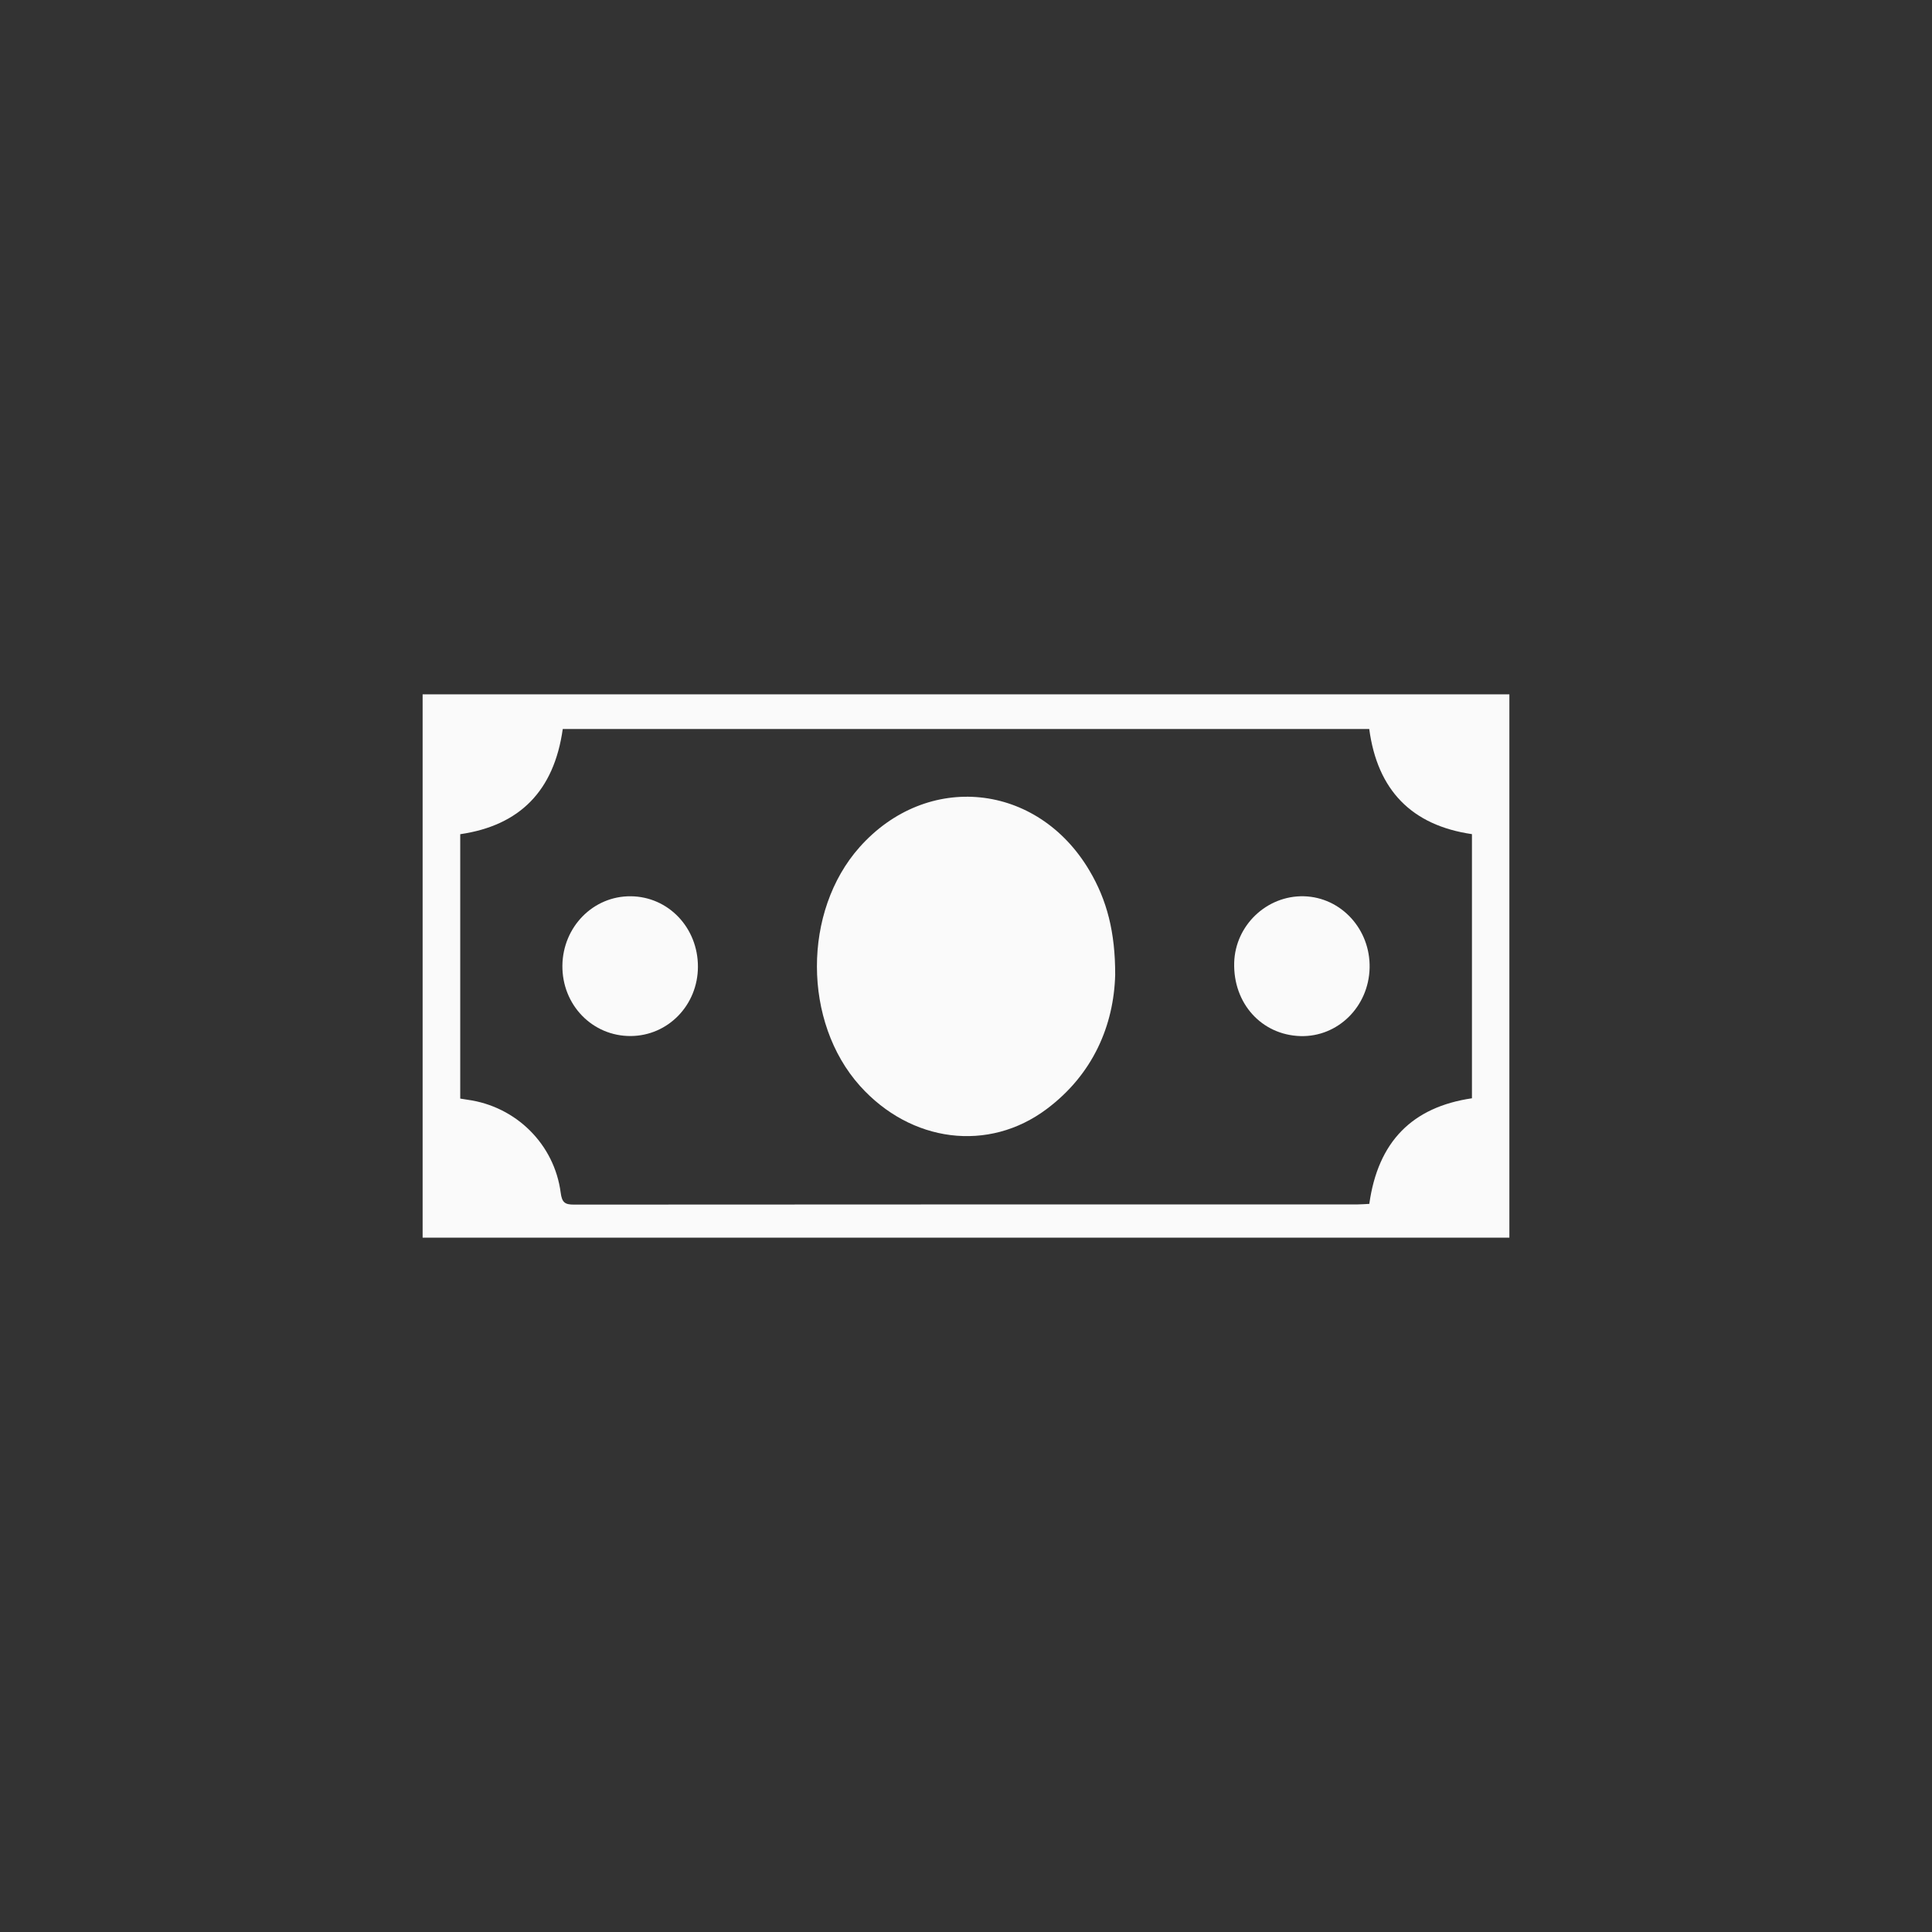
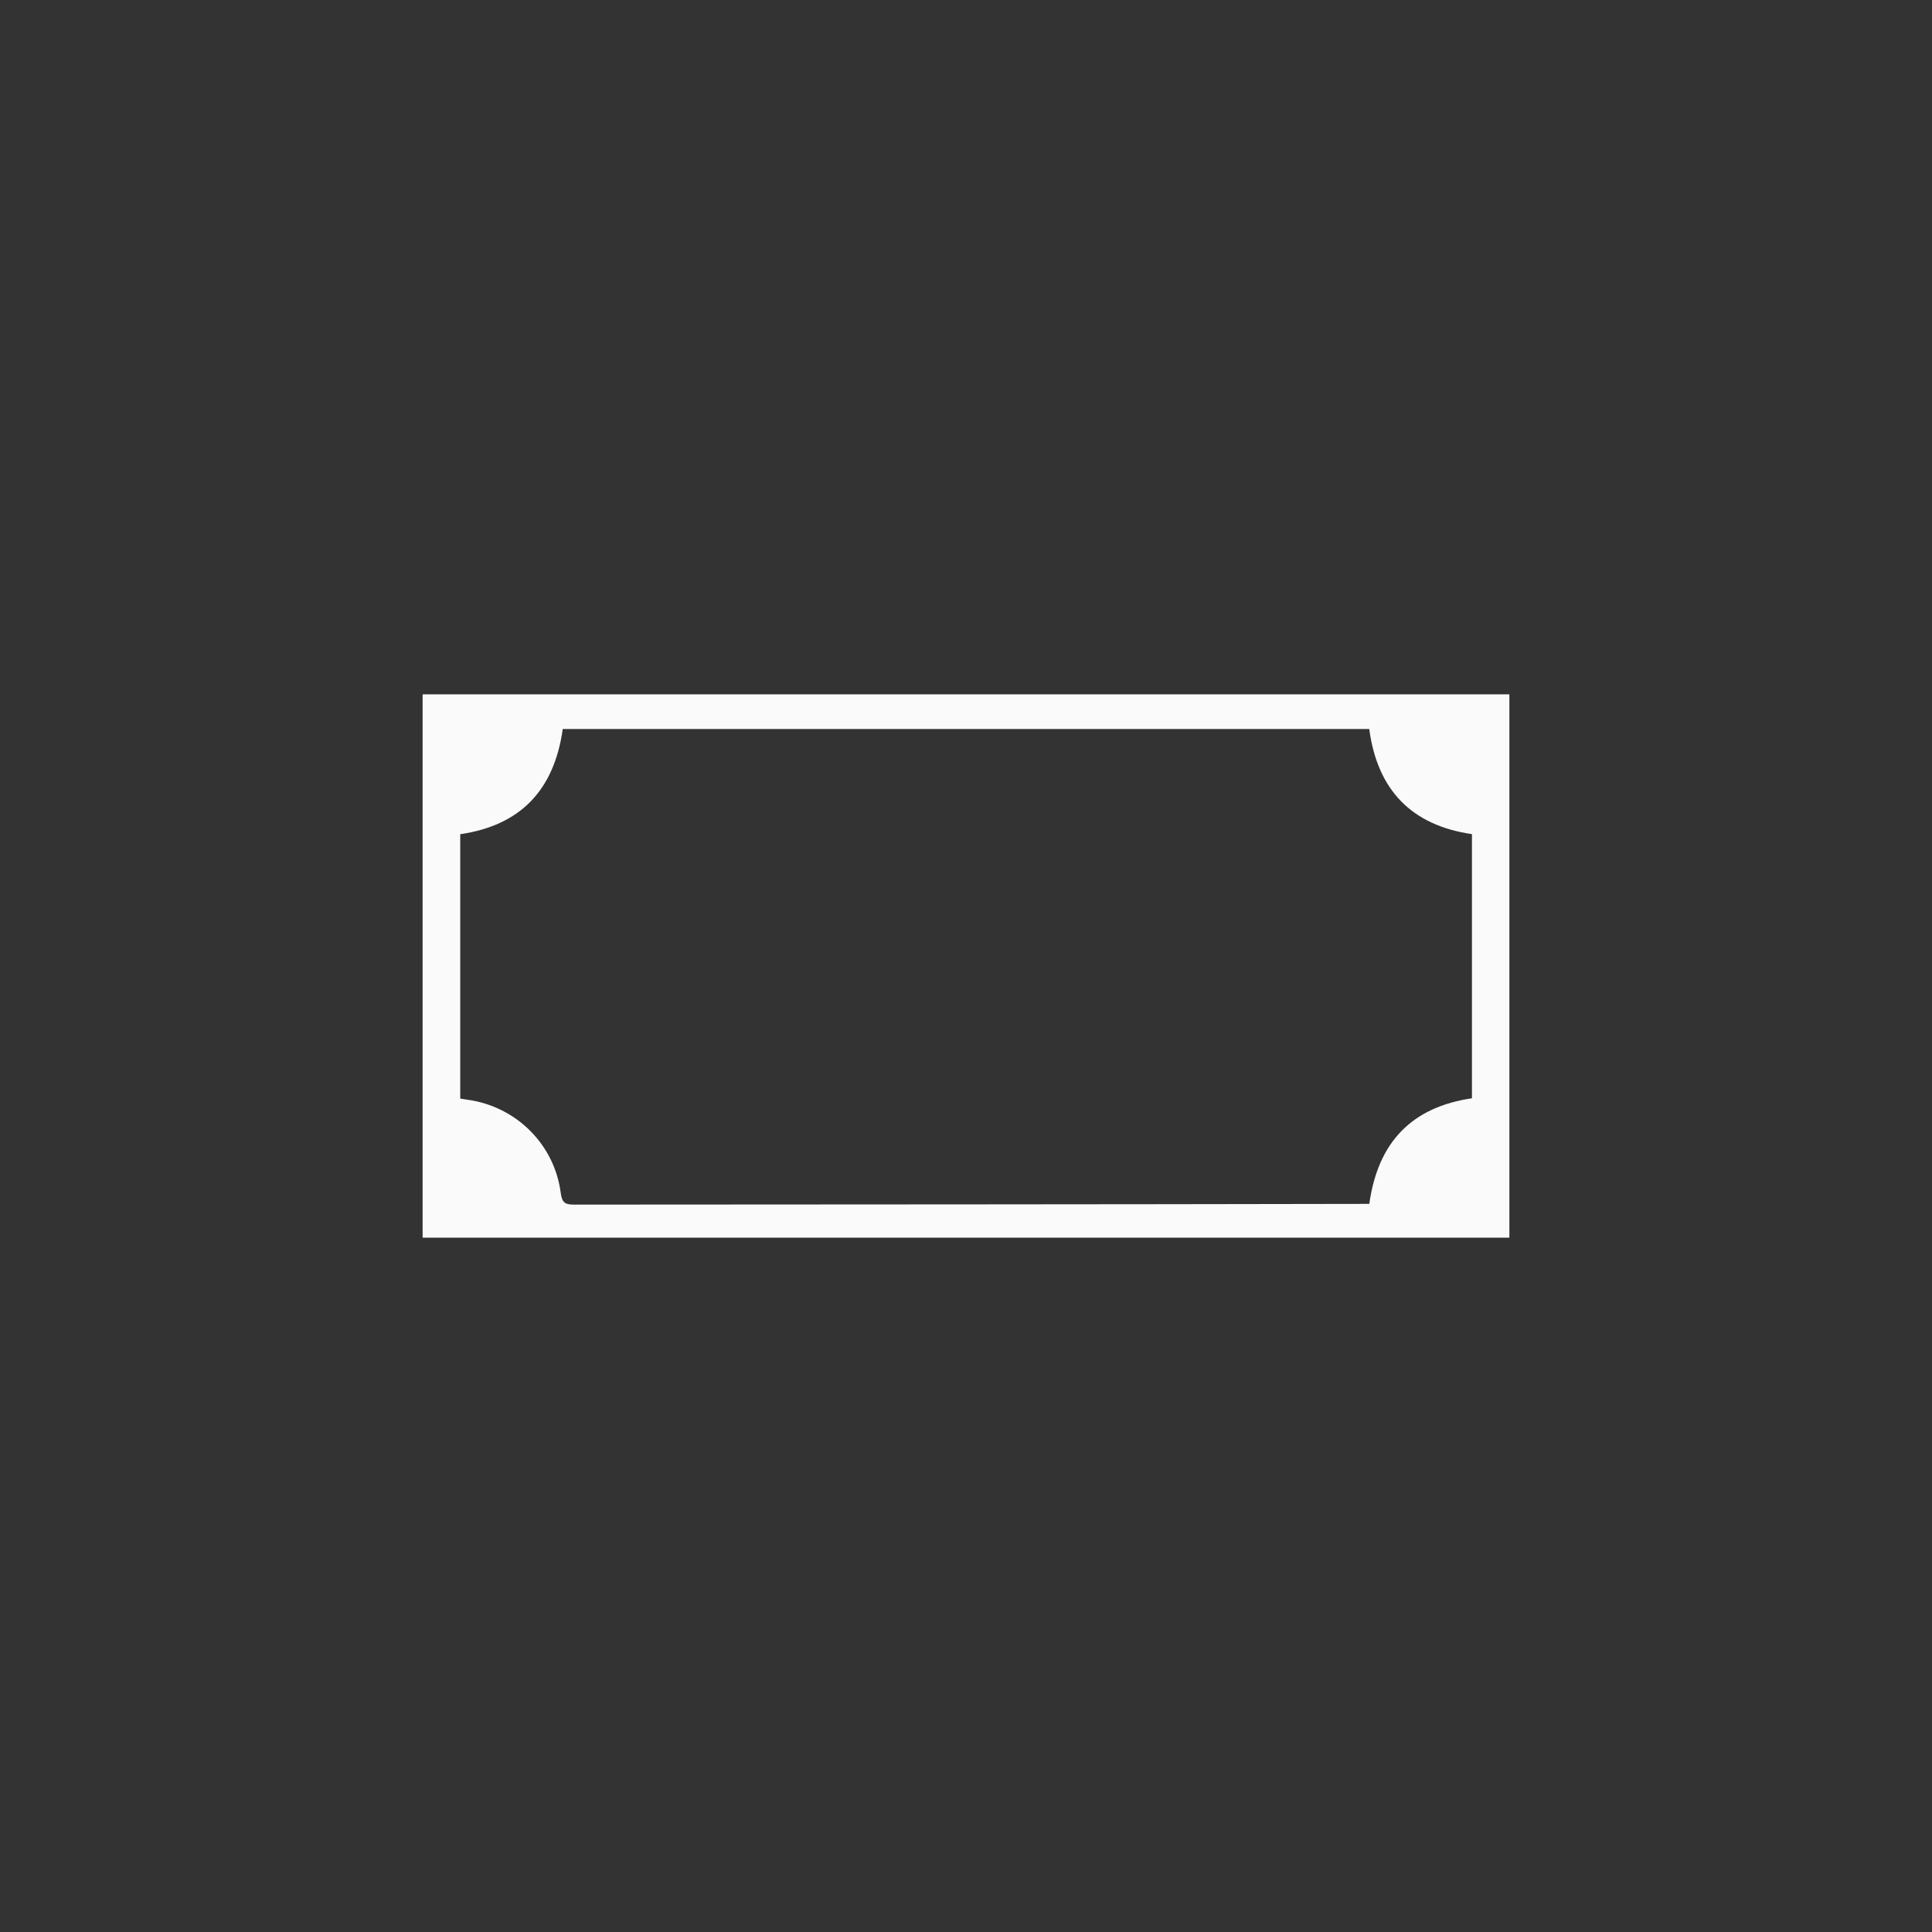
<svg xmlns="http://www.w3.org/2000/svg" width="32" height="32" viewBox="0 0 32 32" fill="none">
  <rect x="0" y="0" width="32" height="32" fill="#333333" stroke="none" />
  <g clip-path="url(#clip0_1529_226)">
-     <path d="M7 11.5V20.5H25V11.5H7ZM24.38 18.191C23.393 18.336 22.824 18.907 22.68 19.94C22.619 19.942 22.552 19.949 22.485 19.949C18.158 19.949 13.832 19.949 9.505 19.952C9.358 19.952 9.308 19.918 9.287 19.756C9.182 18.95 8.545 18.325 7.743 18.215C7.706 18.21 7.67 18.204 7.623 18.196V13.817C8.607 13.673 9.176 13.102 9.321 12.075H22.679C22.814 13.085 23.379 13.67 24.38 13.816V18.191Z" fill="#FAFAFA" />
-     <path d="M14.237 14.032C13.293 15.094 13.296 16.928 14.243 17.985C15.086 18.925 16.373 19.093 17.339 18.367C18.107 17.791 18.448 16.98 18.471 16.147C18.473 15.442 18.335 14.908 18.043 14.417C17.181 12.961 15.354 12.776 14.237 14.032Z" fill="#FAFAFA" />
-     <path d="M21.596 14.845C20.981 14.83 20.459 15.327 20.442 15.946C20.424 16.62 20.896 17.142 21.54 17.161C22.159 17.178 22.67 16.674 22.685 16.032C22.7 15.392 22.213 14.861 21.596 14.845Z" fill="#FAFAFA" />
-     <path d="M10.448 14.845C9.826 14.839 9.322 15.351 9.315 15.994C9.309 16.645 9.812 17.164 10.448 17.16C11.066 17.155 11.558 16.648 11.56 16.013C11.561 15.366 11.071 14.851 10.448 14.845Z" fill="#FAFAFA" />
+     <path d="M7 11.5V20.5H25V11.5H7ZM24.38 18.191C23.393 18.336 22.824 18.907 22.68 19.94C18.158 19.949 13.832 19.949 9.505 19.952C9.358 19.952 9.308 19.918 9.287 19.756C9.182 18.95 8.545 18.325 7.743 18.215C7.706 18.21 7.67 18.204 7.623 18.196V13.817C8.607 13.673 9.176 13.102 9.321 12.075H22.679C22.814 13.085 23.379 13.67 24.38 13.816V18.191Z" fill="#FAFAFA" />
  </g>
</svg>